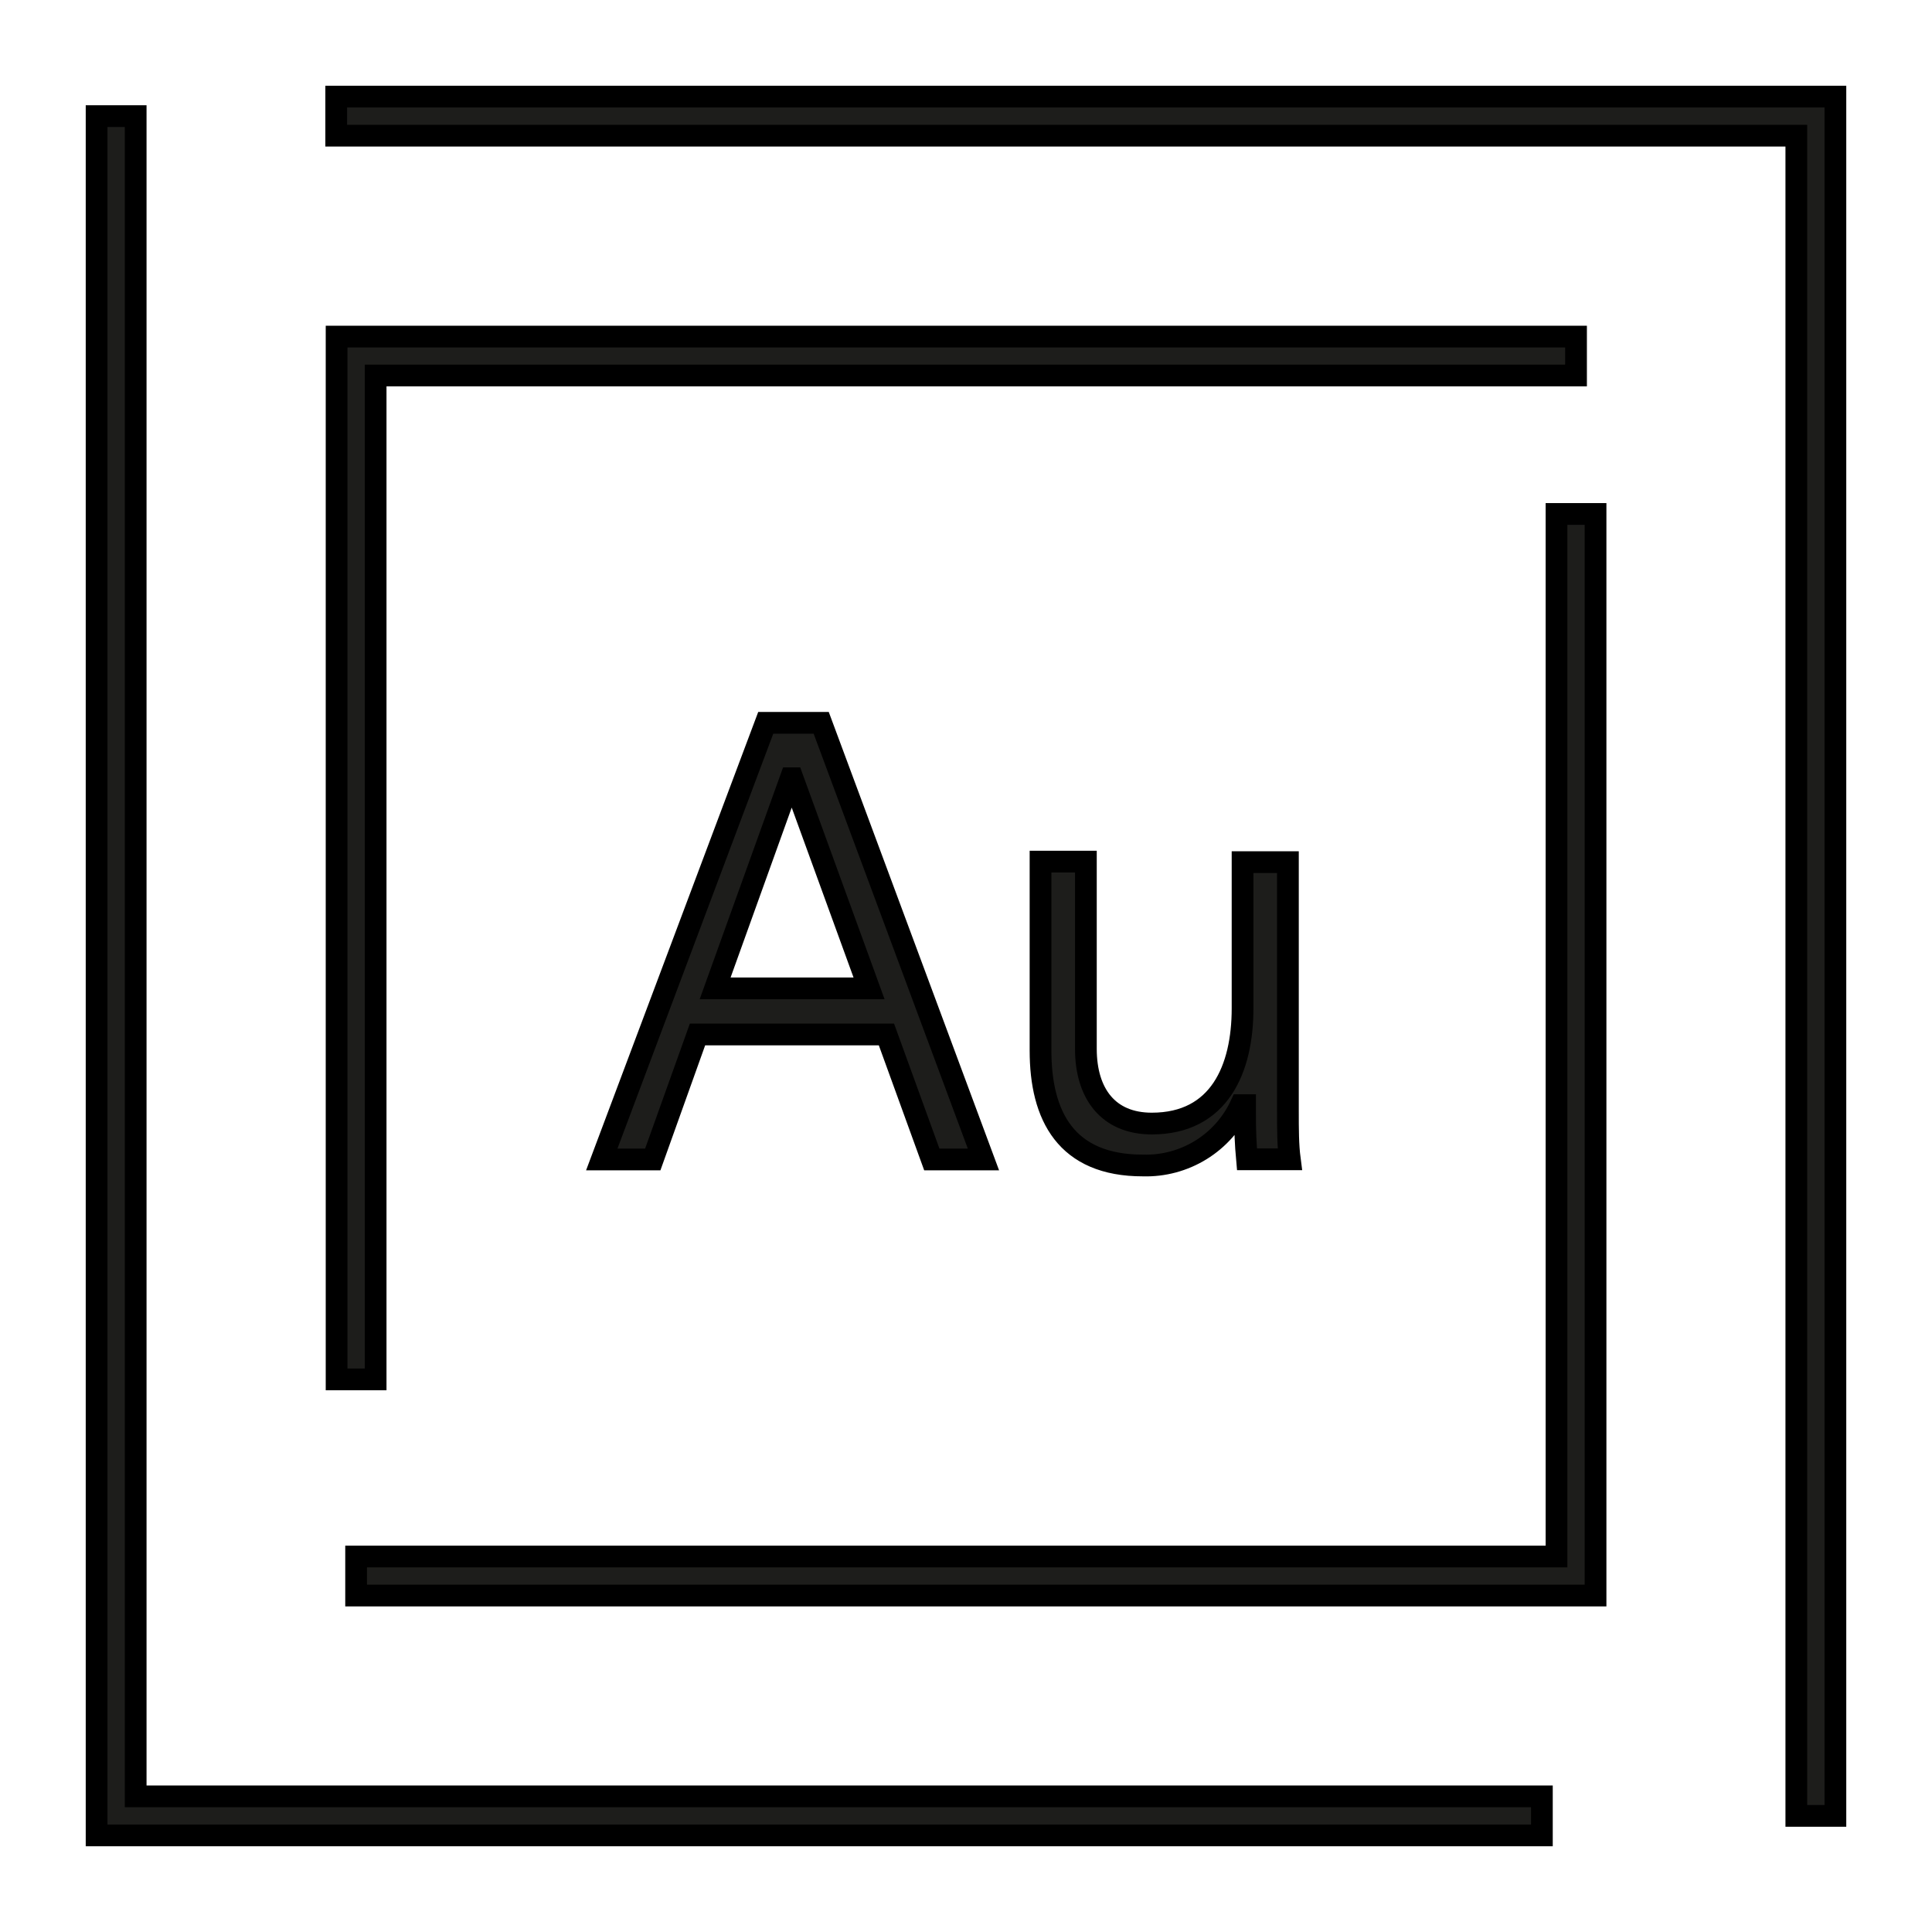
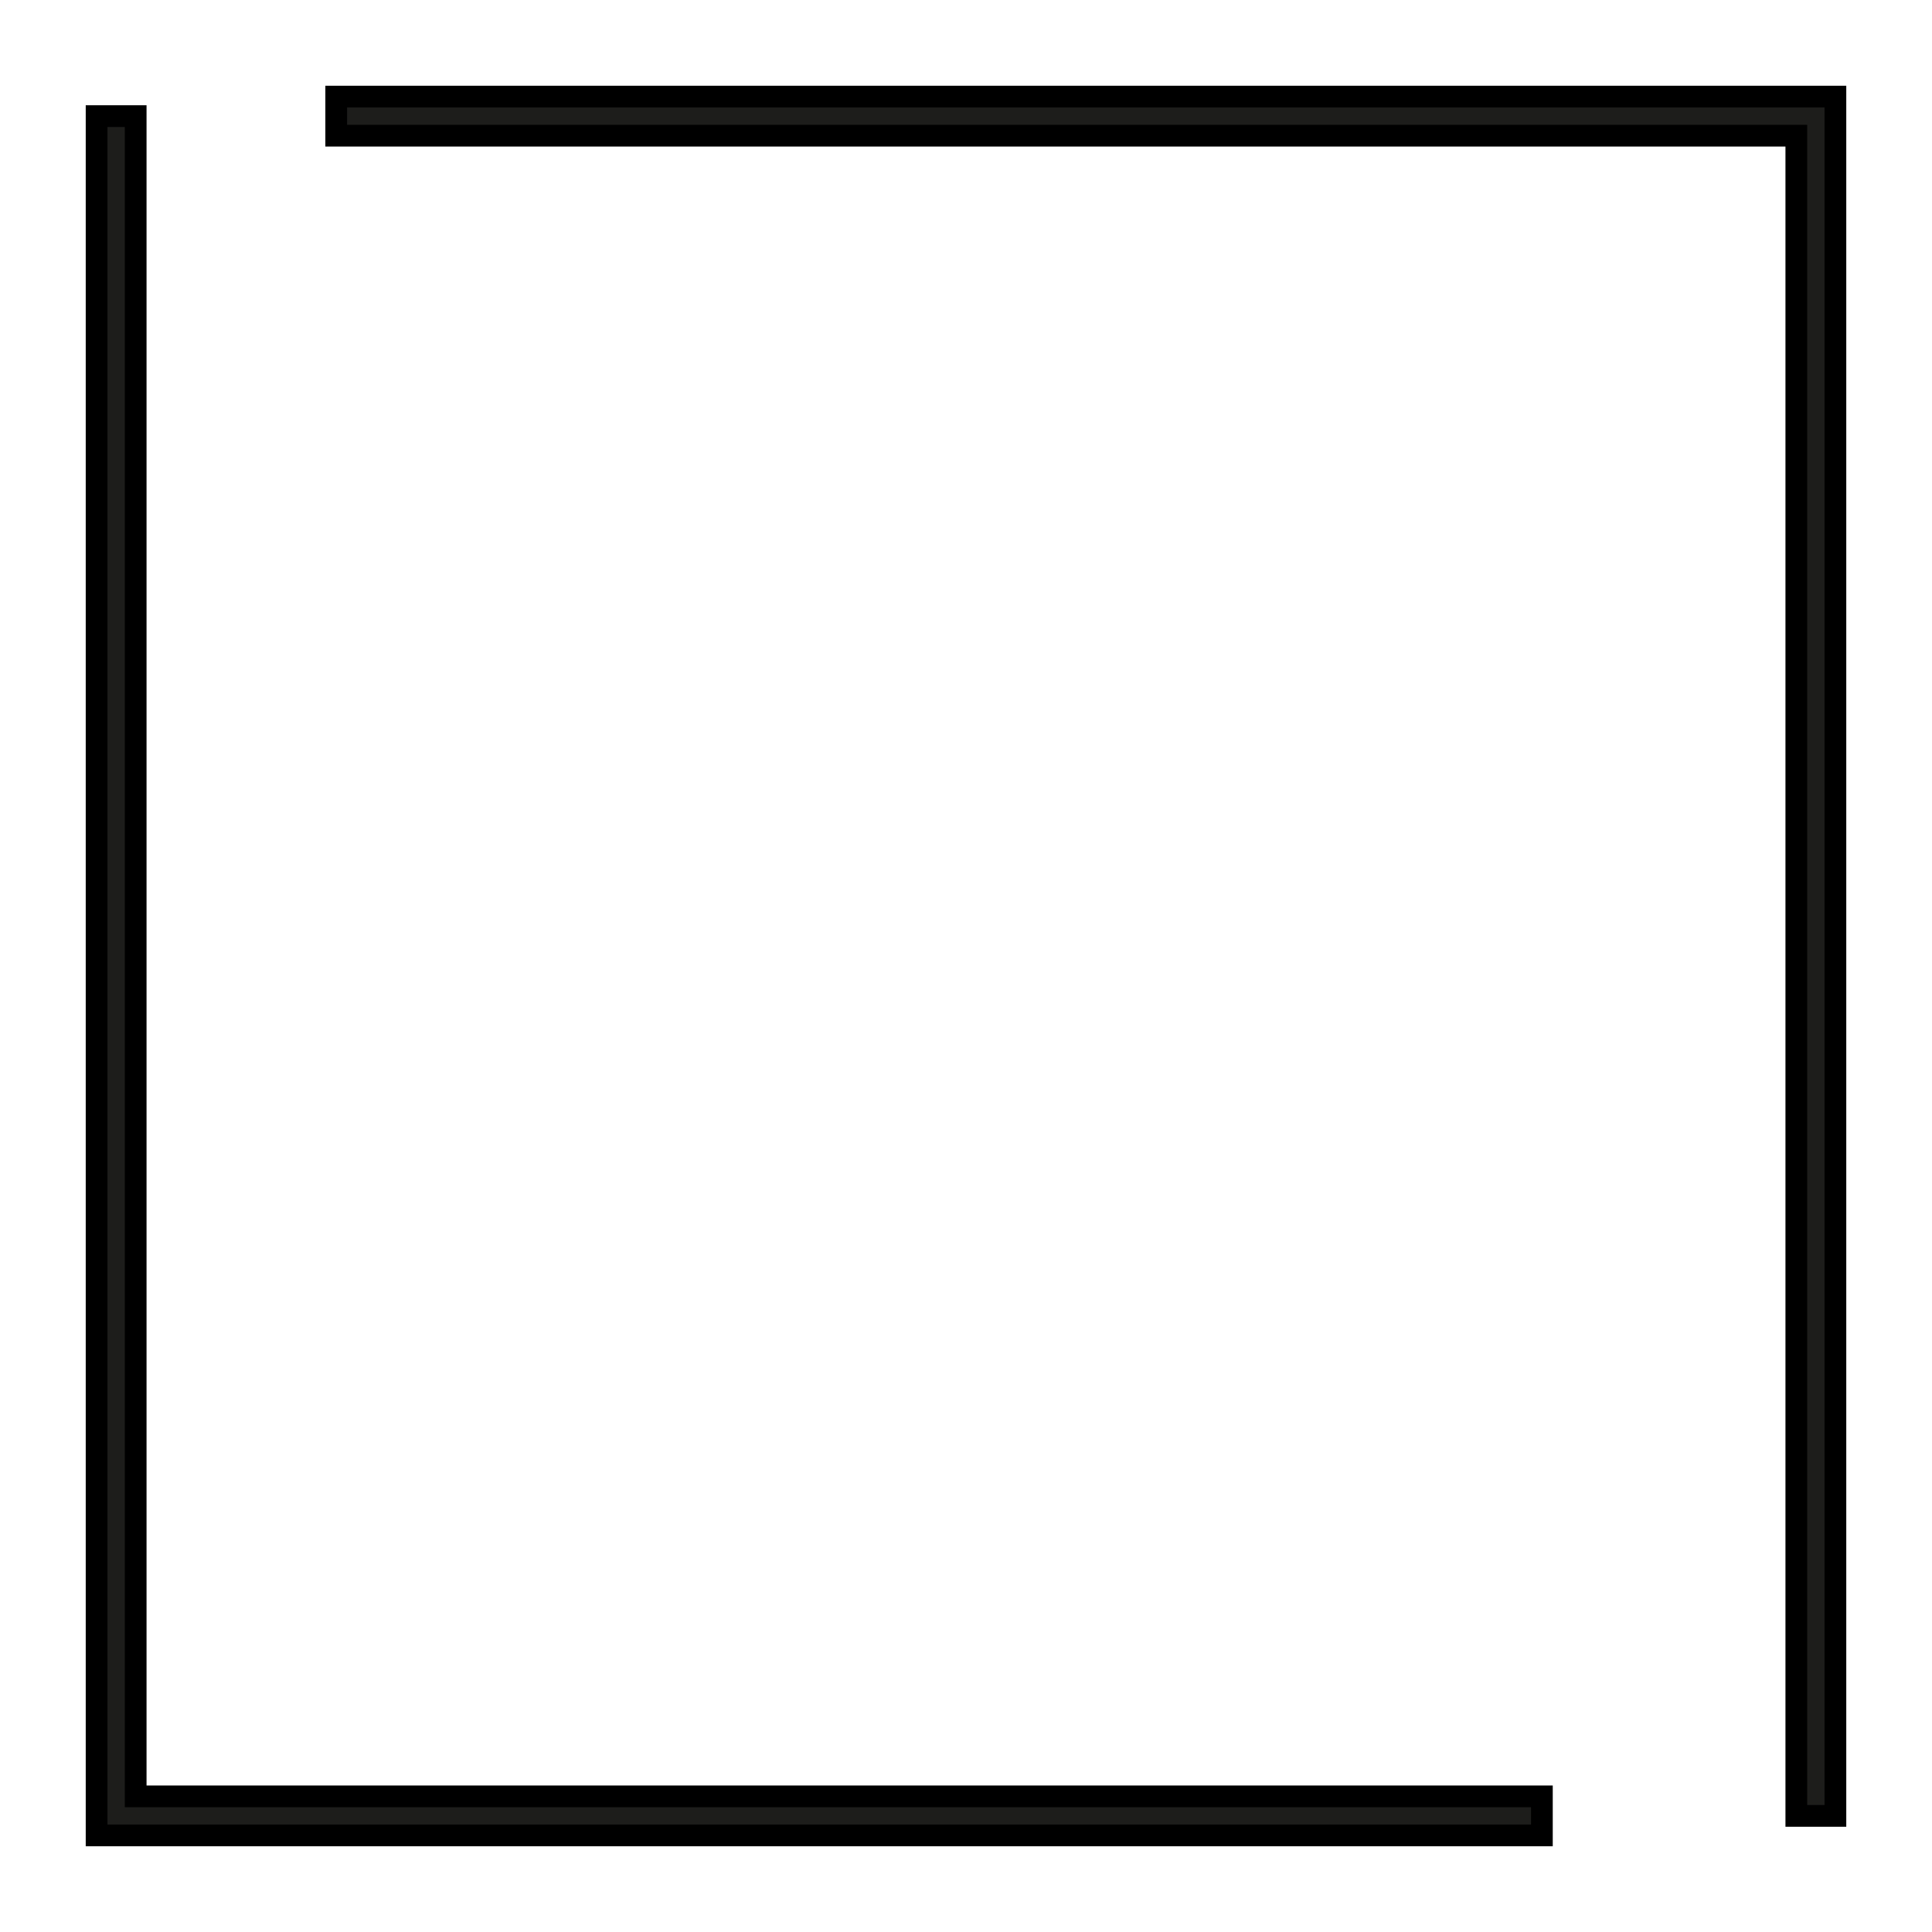
<svg xmlns="http://www.w3.org/2000/svg" width="40" height="40" viewBox="0 0 40 40" fill="none">
-   <path d="M33.034 33.034H7.373V32.226H32.226V10.641H33.034V33.034Z" fill="#1D1D1B" stroke="black" stroke-width="0.45" />
-   <path d="M7.777 28.559H6.969V6.969H32.63V7.774H7.777V28.559Z" fill="#1D1D1B" stroke="black" stroke-width="0.45" />
-   <path d="M15.854 14.965H17.002L20.361 24.005H19.292L18.353 21.418H14.441L13.515 24.005H12.459L15.854 14.965ZM17.993 20.463L16.41 16.113H16.371L14.806 20.463H17.993Z" fill="#1D1D1B" stroke="black" stroke-width="0.45" />
-   <path d="M21.543 21.751V17.839H22.482V21.715C22.482 22.643 22.946 23.262 23.846 23.262C25.249 23.262 25.726 22.127 25.726 20.878V17.85H26.665V23.011C26.665 23.371 26.665 23.705 26.704 24.002H25.817C25.789 23.695 25.776 23.385 25.778 23.076V22.881H25.687C25.509 23.264 25.223 23.586 24.864 23.808C24.504 24.03 24.088 24.142 23.666 24.13C22.07 24.133 21.543 23.102 21.543 21.751Z" fill="#1D1D1B" stroke="black" stroke-width="0.45" />
-   <path d="M38 37.596H37.191V2.809H6.961V2H38V37.596Z" fill="#1D1D1B" stroke="black" stroke-width="0.45" />
+   <path d="M38 37.596H37.191V2.809H6.961V2H38Z" fill="#1D1D1B" stroke="black" stroke-width="0.45" />
  <path d="M31.923 38H2V2.404H2.809V37.192H31.923V38Z" fill="#1D1D1B" stroke="black" stroke-width="0.45" />
</svg>